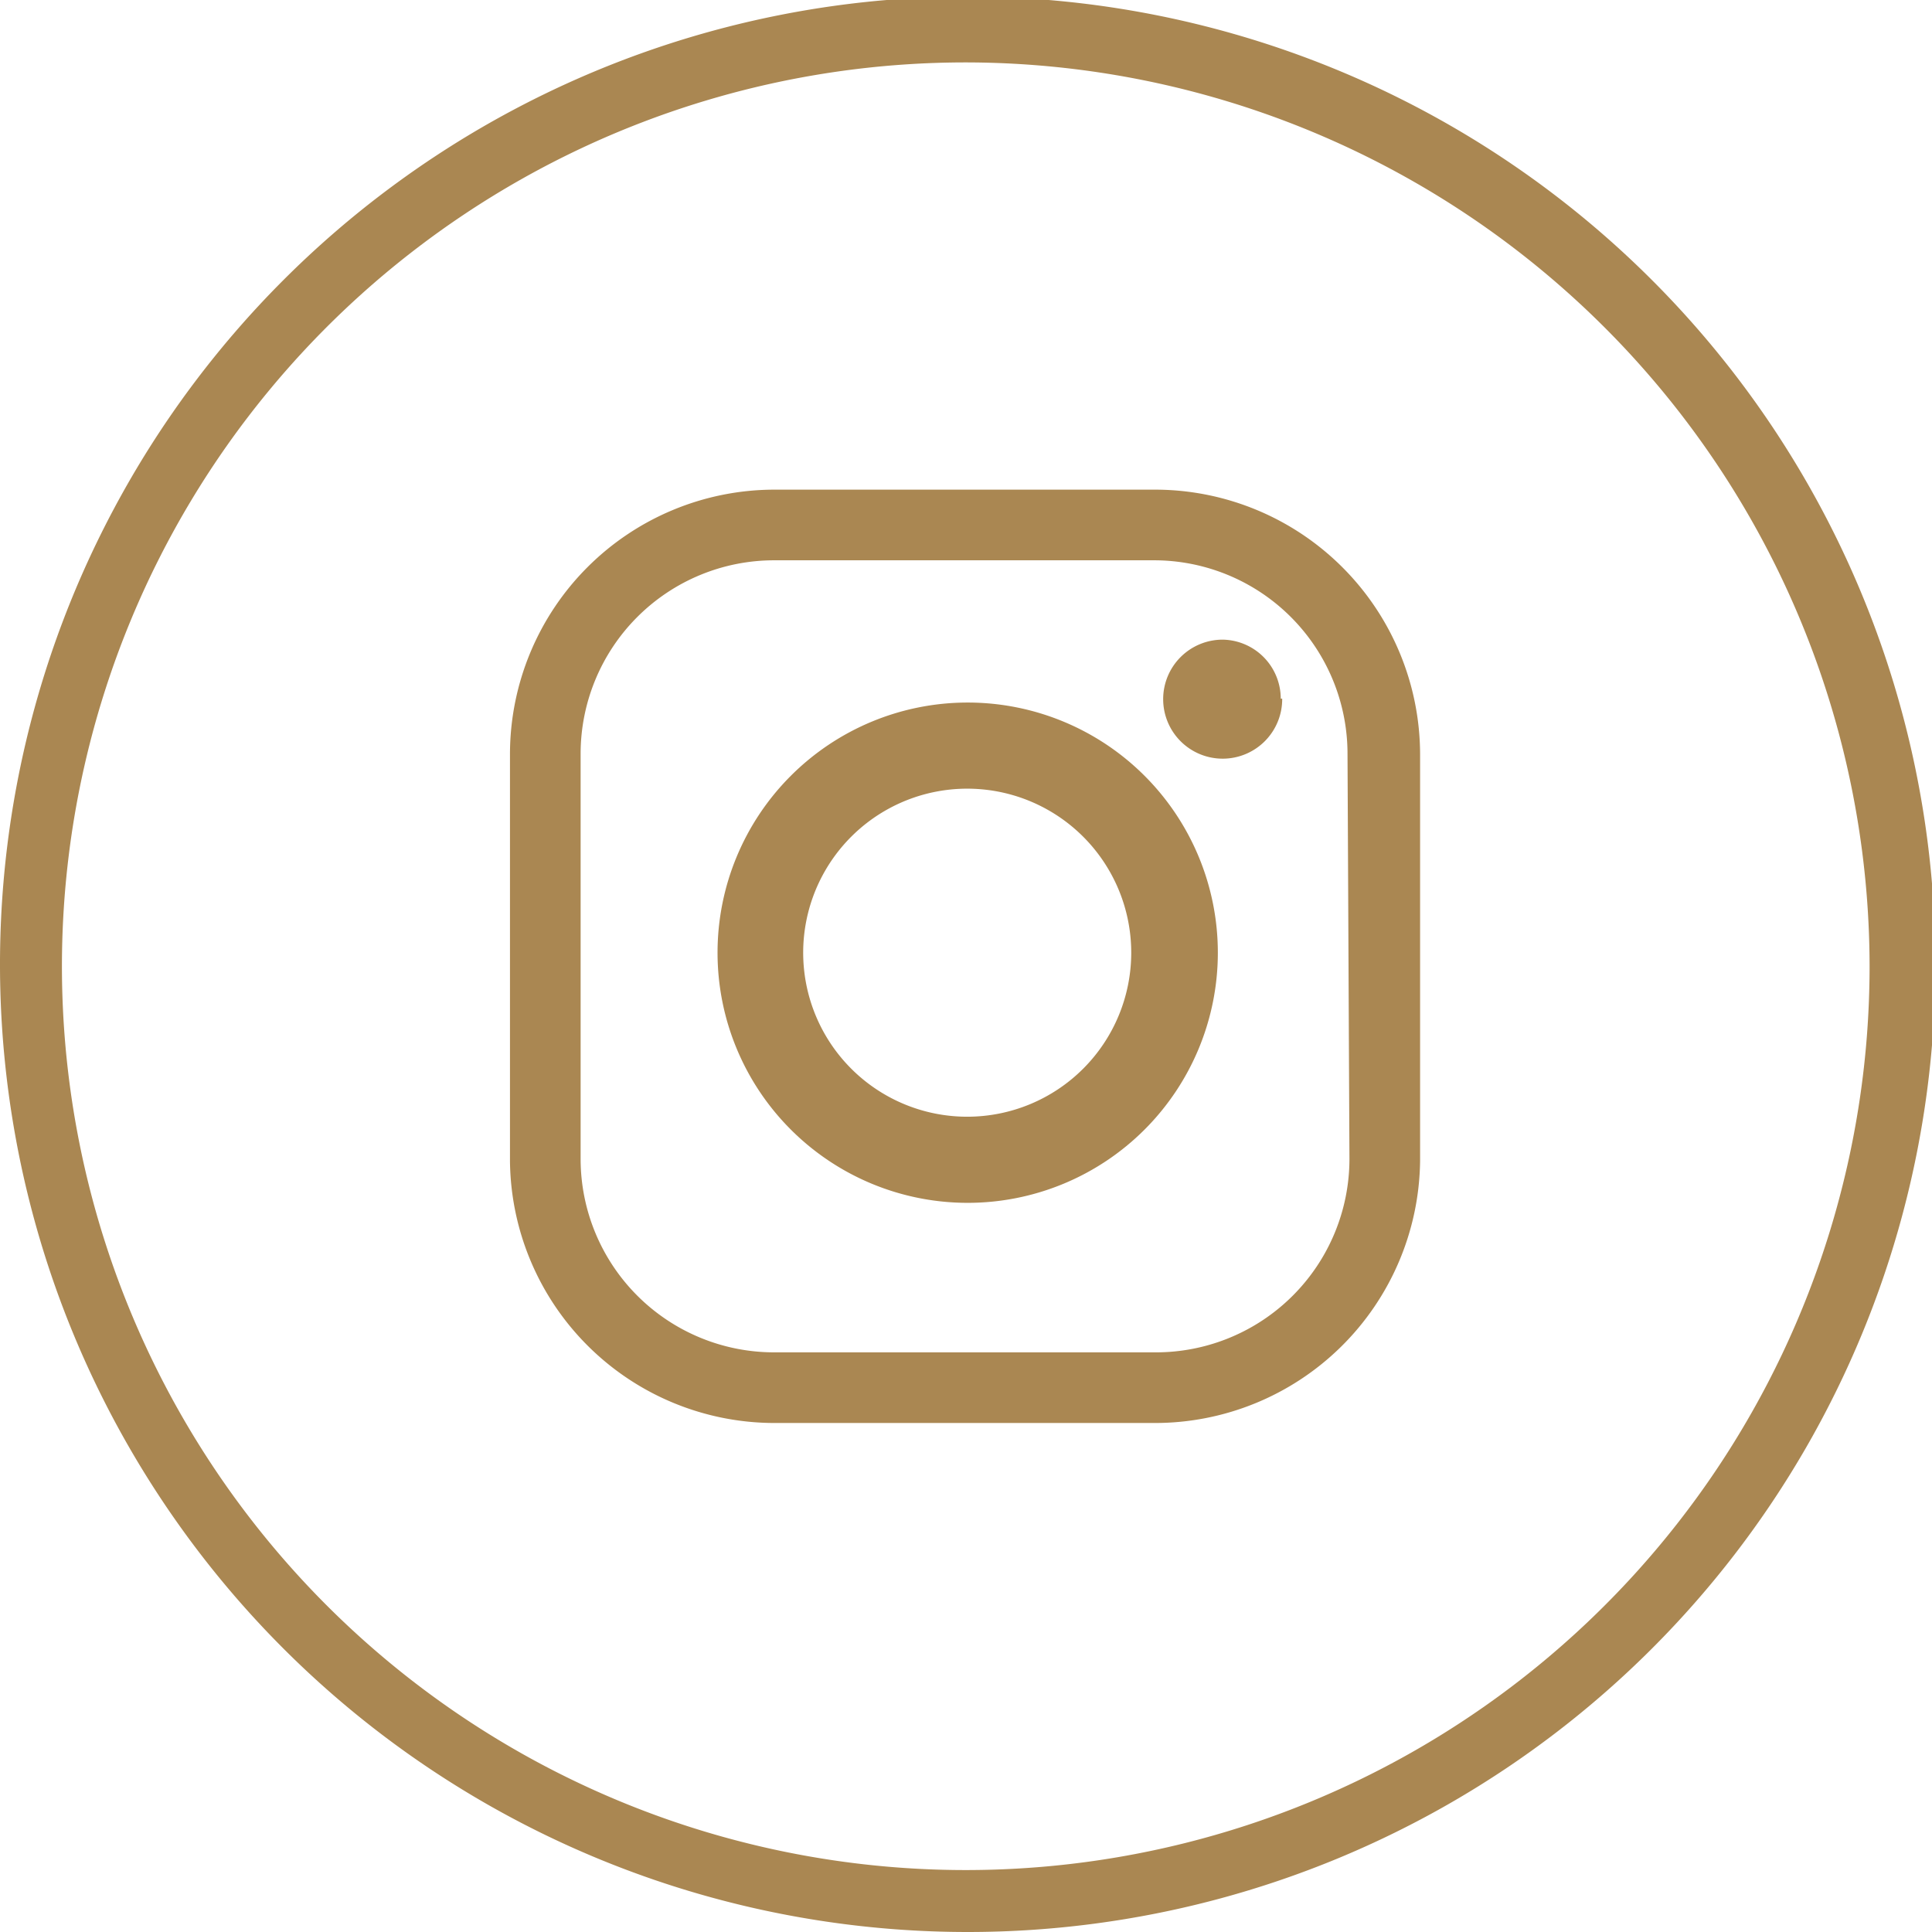
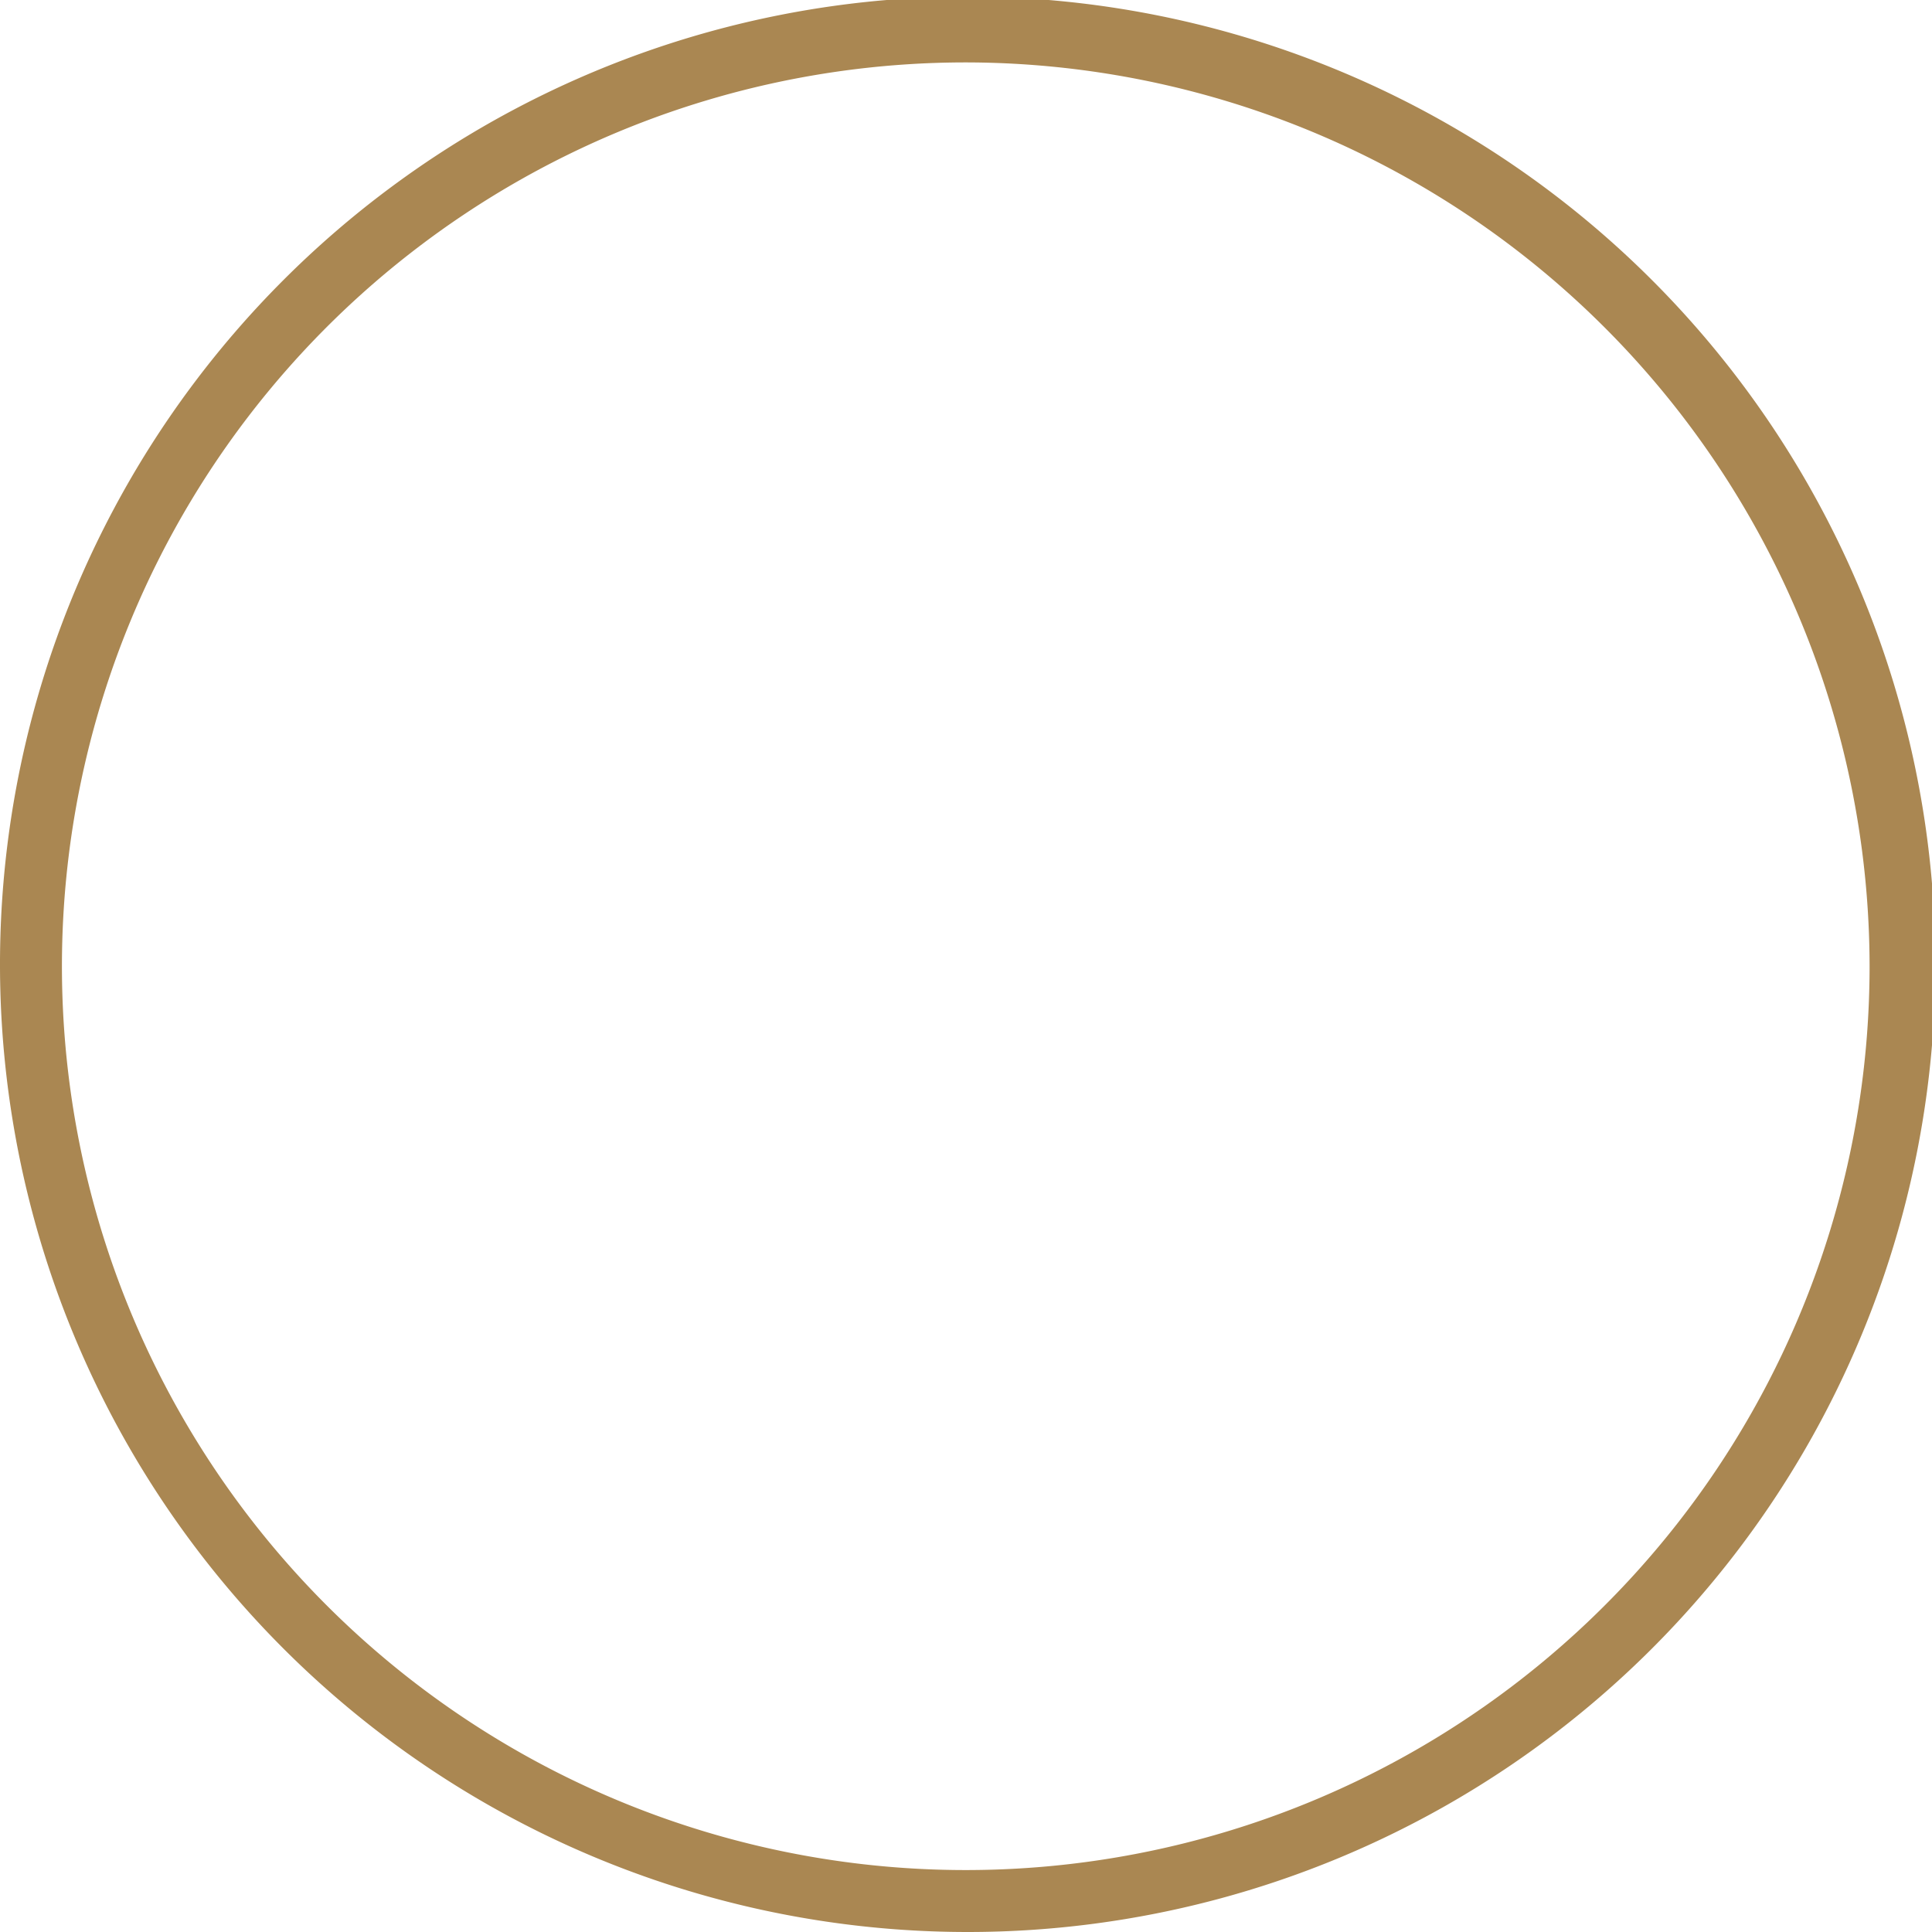
<svg xmlns="http://www.w3.org/2000/svg" width="39.93" height="39.93" viewBox="0 0 39.93 39.93">
  <defs>
    <style>.cls-1{fill:#aa8752;}</style>
  </defs>
  <title>Instagram</title>
  <g id="Layer_2" data-name="Layer 2">
    <g id="Layer_1-2" data-name="Layer 1">
      <path class="cls-1" d="M20,39.93a20,20,0,1,1,20-20A20,20,0,0,1,20,39.93ZM20,1.29A18.68,18.68,0,1,0,38.64,20,18.7,18.7,0,0,0,20,1.29Z" />
-       <path class="cls-1" d="M23.89,10.12H16a5.47,5.47,0,0,0-5.46,5.46V24A5.47,5.47,0,0,0,16,29.41h7.85A5.48,5.48,0,0,0,29.35,24V15.58A5.48,5.48,0,0,0,23.89,10.12Zm4,13.83a4,4,0,0,1-4,4H16a4,4,0,0,1-4-4V15.58a4,4,0,0,1,4-4h7.85a4,4,0,0,1,4,4ZM20,14.52a5.17,5.17,0,1,0,5.17,5.17A5.17,5.17,0,0,0,20,14.52Zm0,8.56a3.39,3.39,0,1,1,3.38-3.39A3.39,3.39,0,0,1,20,23.08Zm6.5-8.64a1.23,1.23,0,1,1-1.23-1.22A1.22,1.22,0,0,1,26.47,14.44Z" />
    </g>
  </g>
</svg>